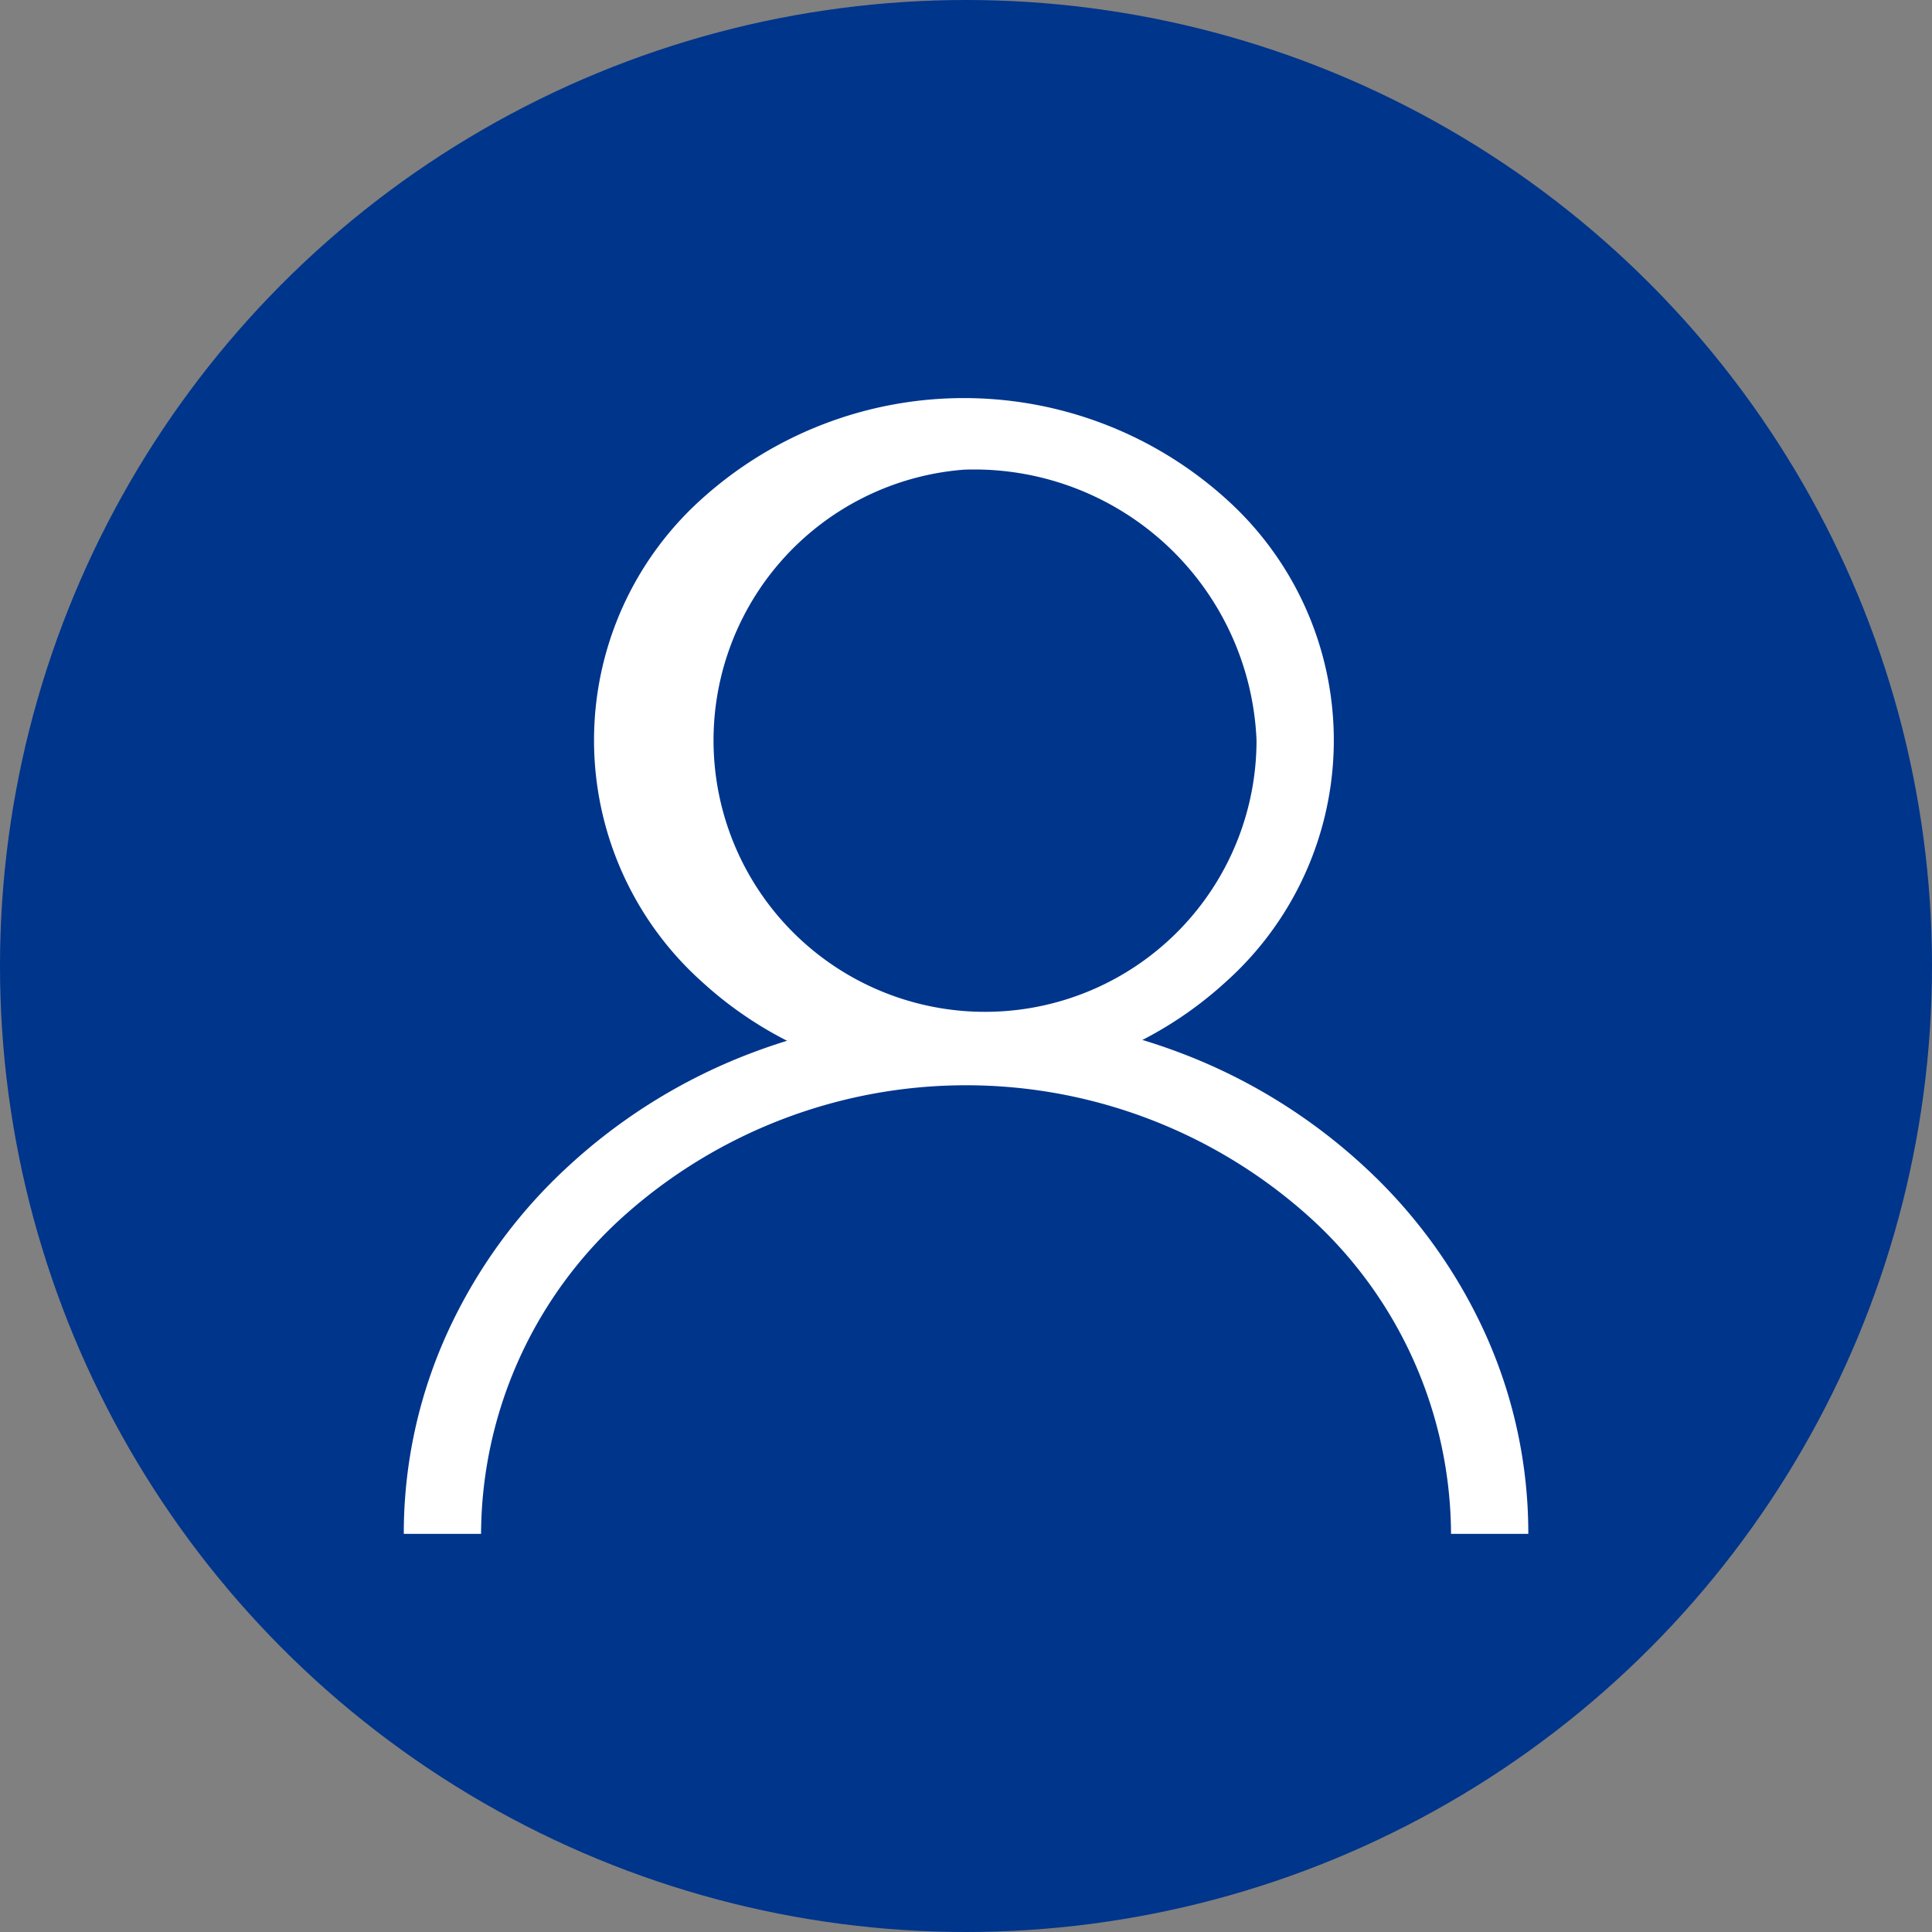
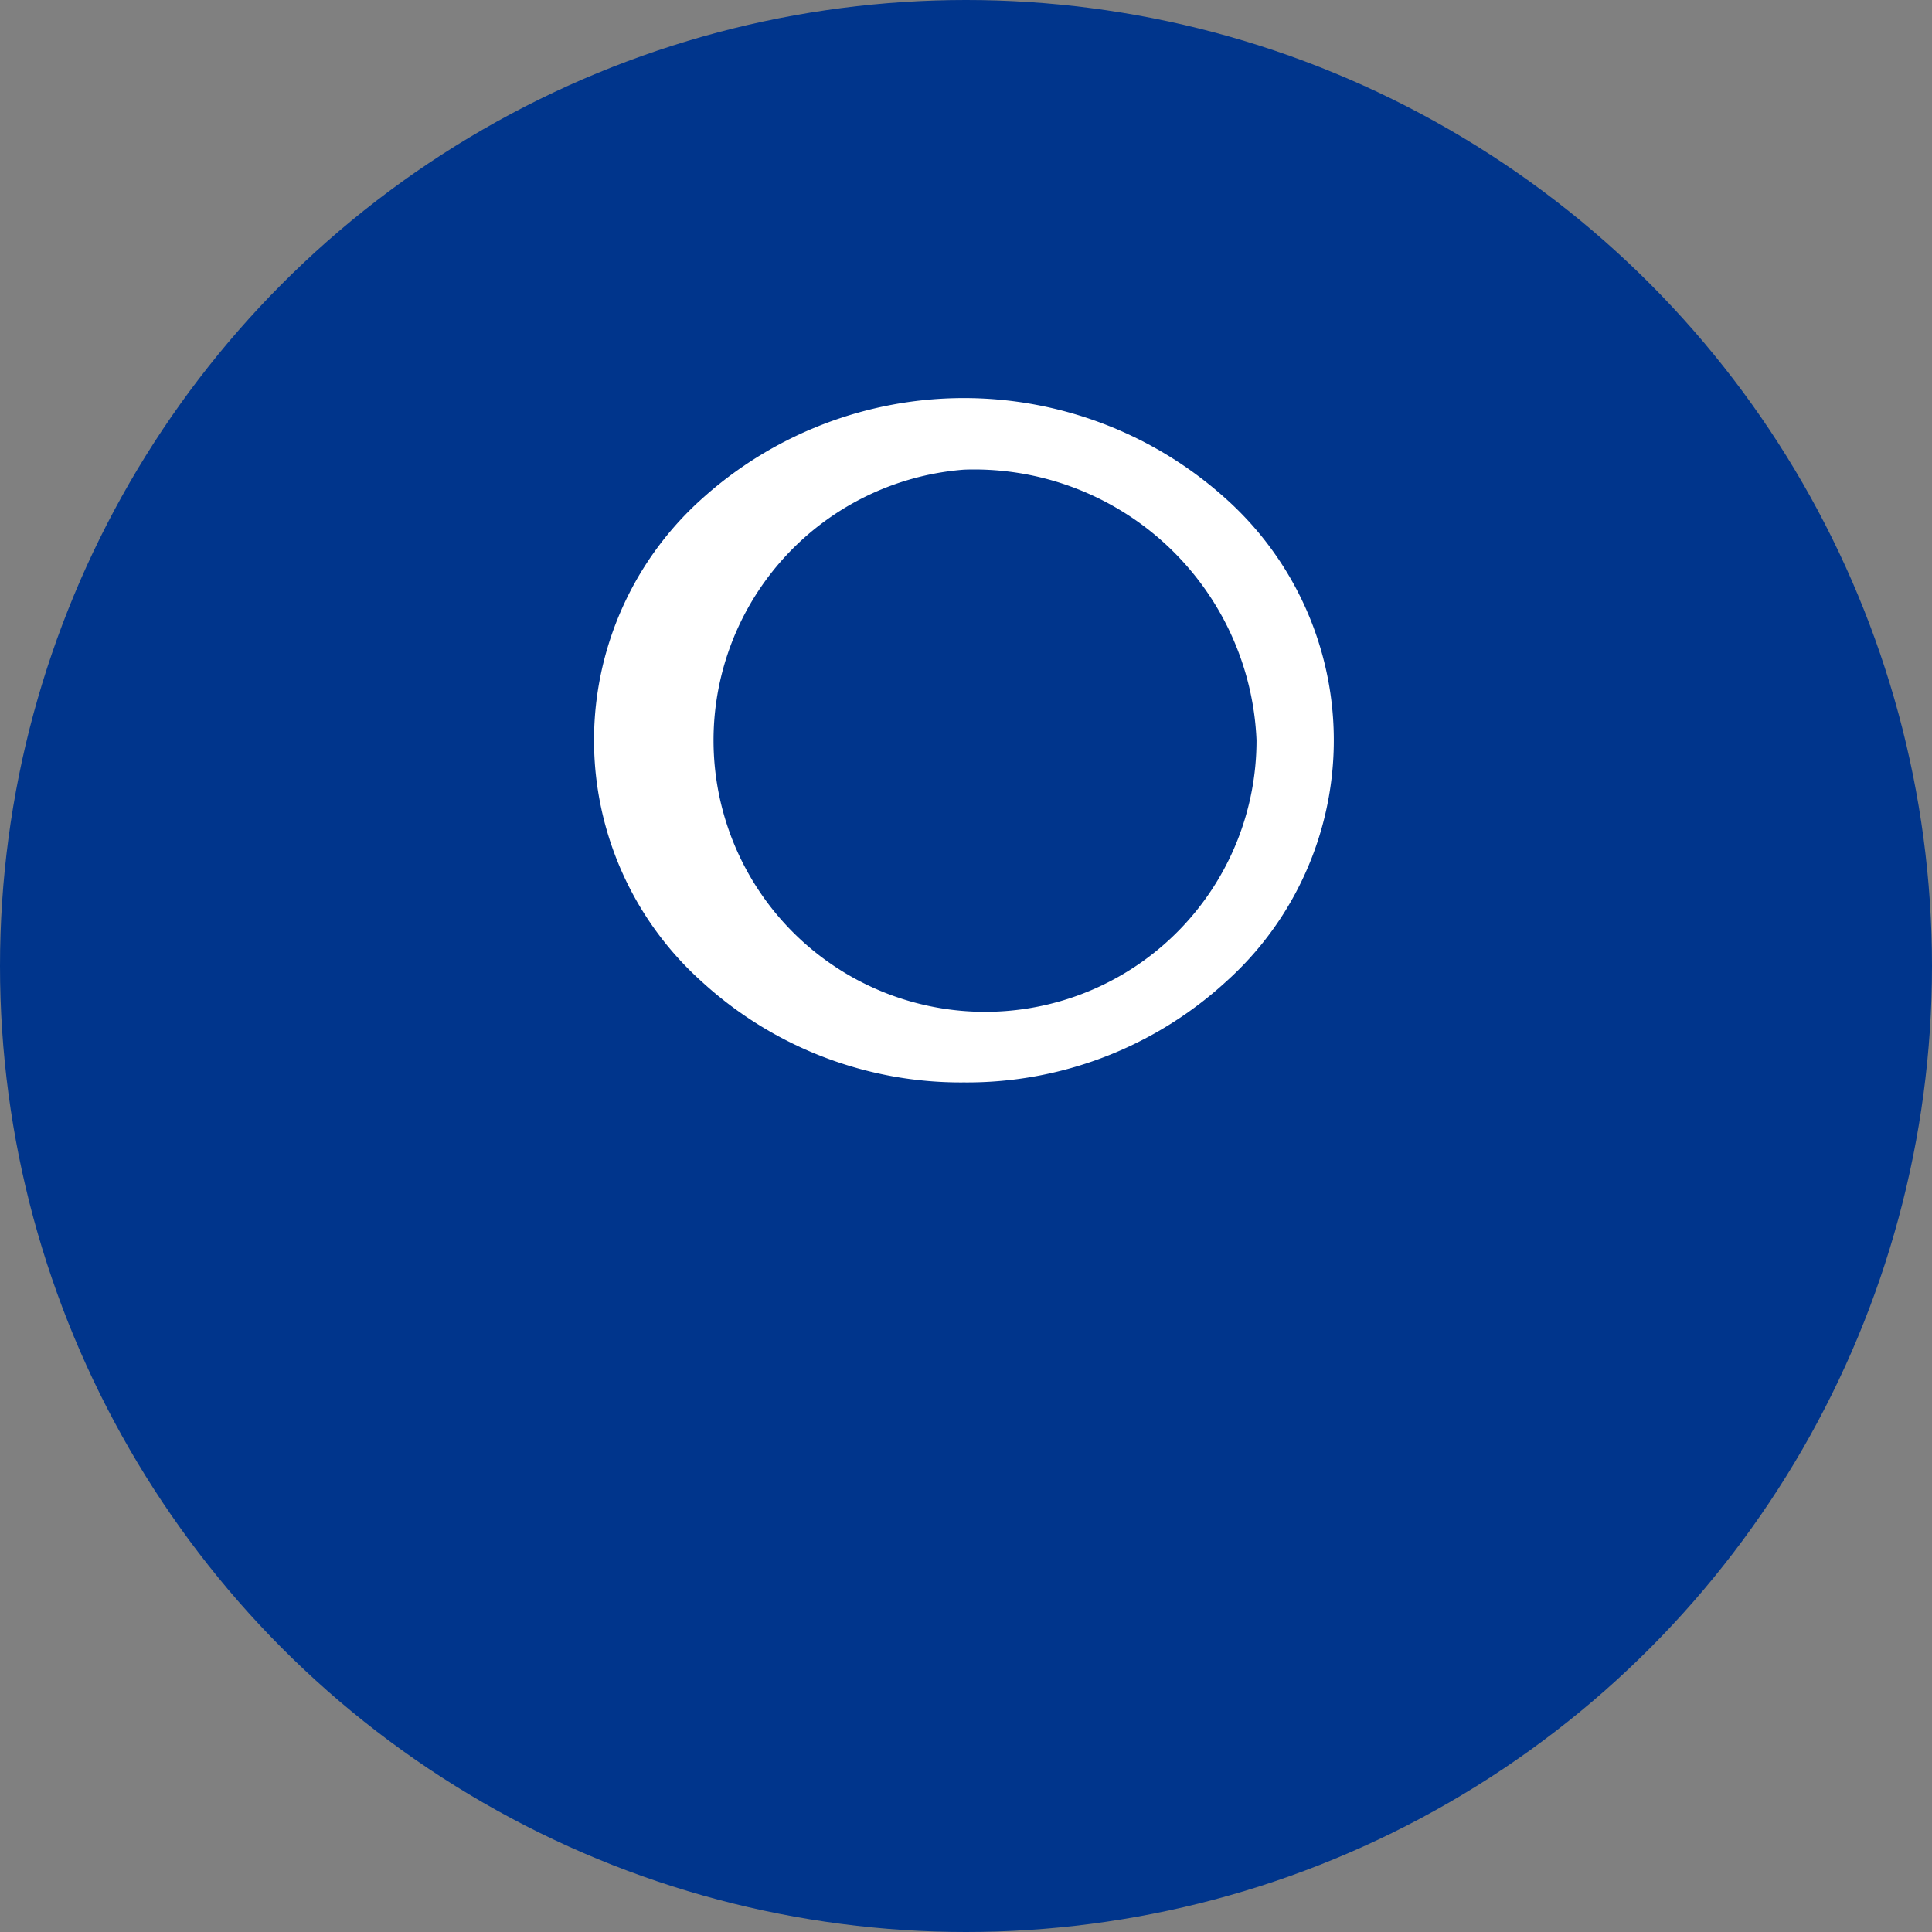
<svg xmlns="http://www.w3.org/2000/svg" id="login" width="40" height="40" viewBox="0 0 40 40">
  <rect x="0" y="0" width="40" height="40" fill="#808080" stroke="none" />
-   <rect id="矩形_242" data-name="矩形 242" width="40" height="40" fill="none" />
  <circle id="椭圆_11" data-name="椭圆 11" cx="20" cy="20" r="20" fill="#00358c" />
  <g id="组_146" data-name="组 146" transform="translate(8.358 8.244)">
    <path id="路径_73" data-name="路径 73" d="M294.158,143.113a7.932,7.932,0,0,1-5.415-2.075,6.713,6.713,0,0,1,0-10.017,8.1,8.1,0,0,1,10.83,0,6.713,6.713,0,0,1,0,10.017A7.931,7.931,0,0,1,294.158,143.113Zm0-12.686a5.621,5.621,0,1,0,6.058,5.6A5.851,5.851,0,0,0,294.158,130.427Z" transform="translate(-282.559 -128.947)" fill="#fff" />
-     <path id="路径_74" data-name="路径 74" d="M193.813,545.179h-1.6a8.891,8.891,0,0,0-2.941-6.568,10.627,10.627,0,0,0-14.2,0,8.891,8.891,0,0,0-2.941,6.568h-1.6a10.011,10.011,0,0,1,.915-4.192,10.724,10.724,0,0,1,2.495-3.423,11.7,11.7,0,0,1,3.7-2.307,12.552,12.552,0,0,1,9.064,0,11.7,11.7,0,0,1,3.7,2.307,10.725,10.725,0,0,1,2.495,3.423A10.011,10.011,0,0,1,193.813,545.179Z" transform="translate(-170.529 -521.666)" fill="#fff" />
  </g>
</svg>